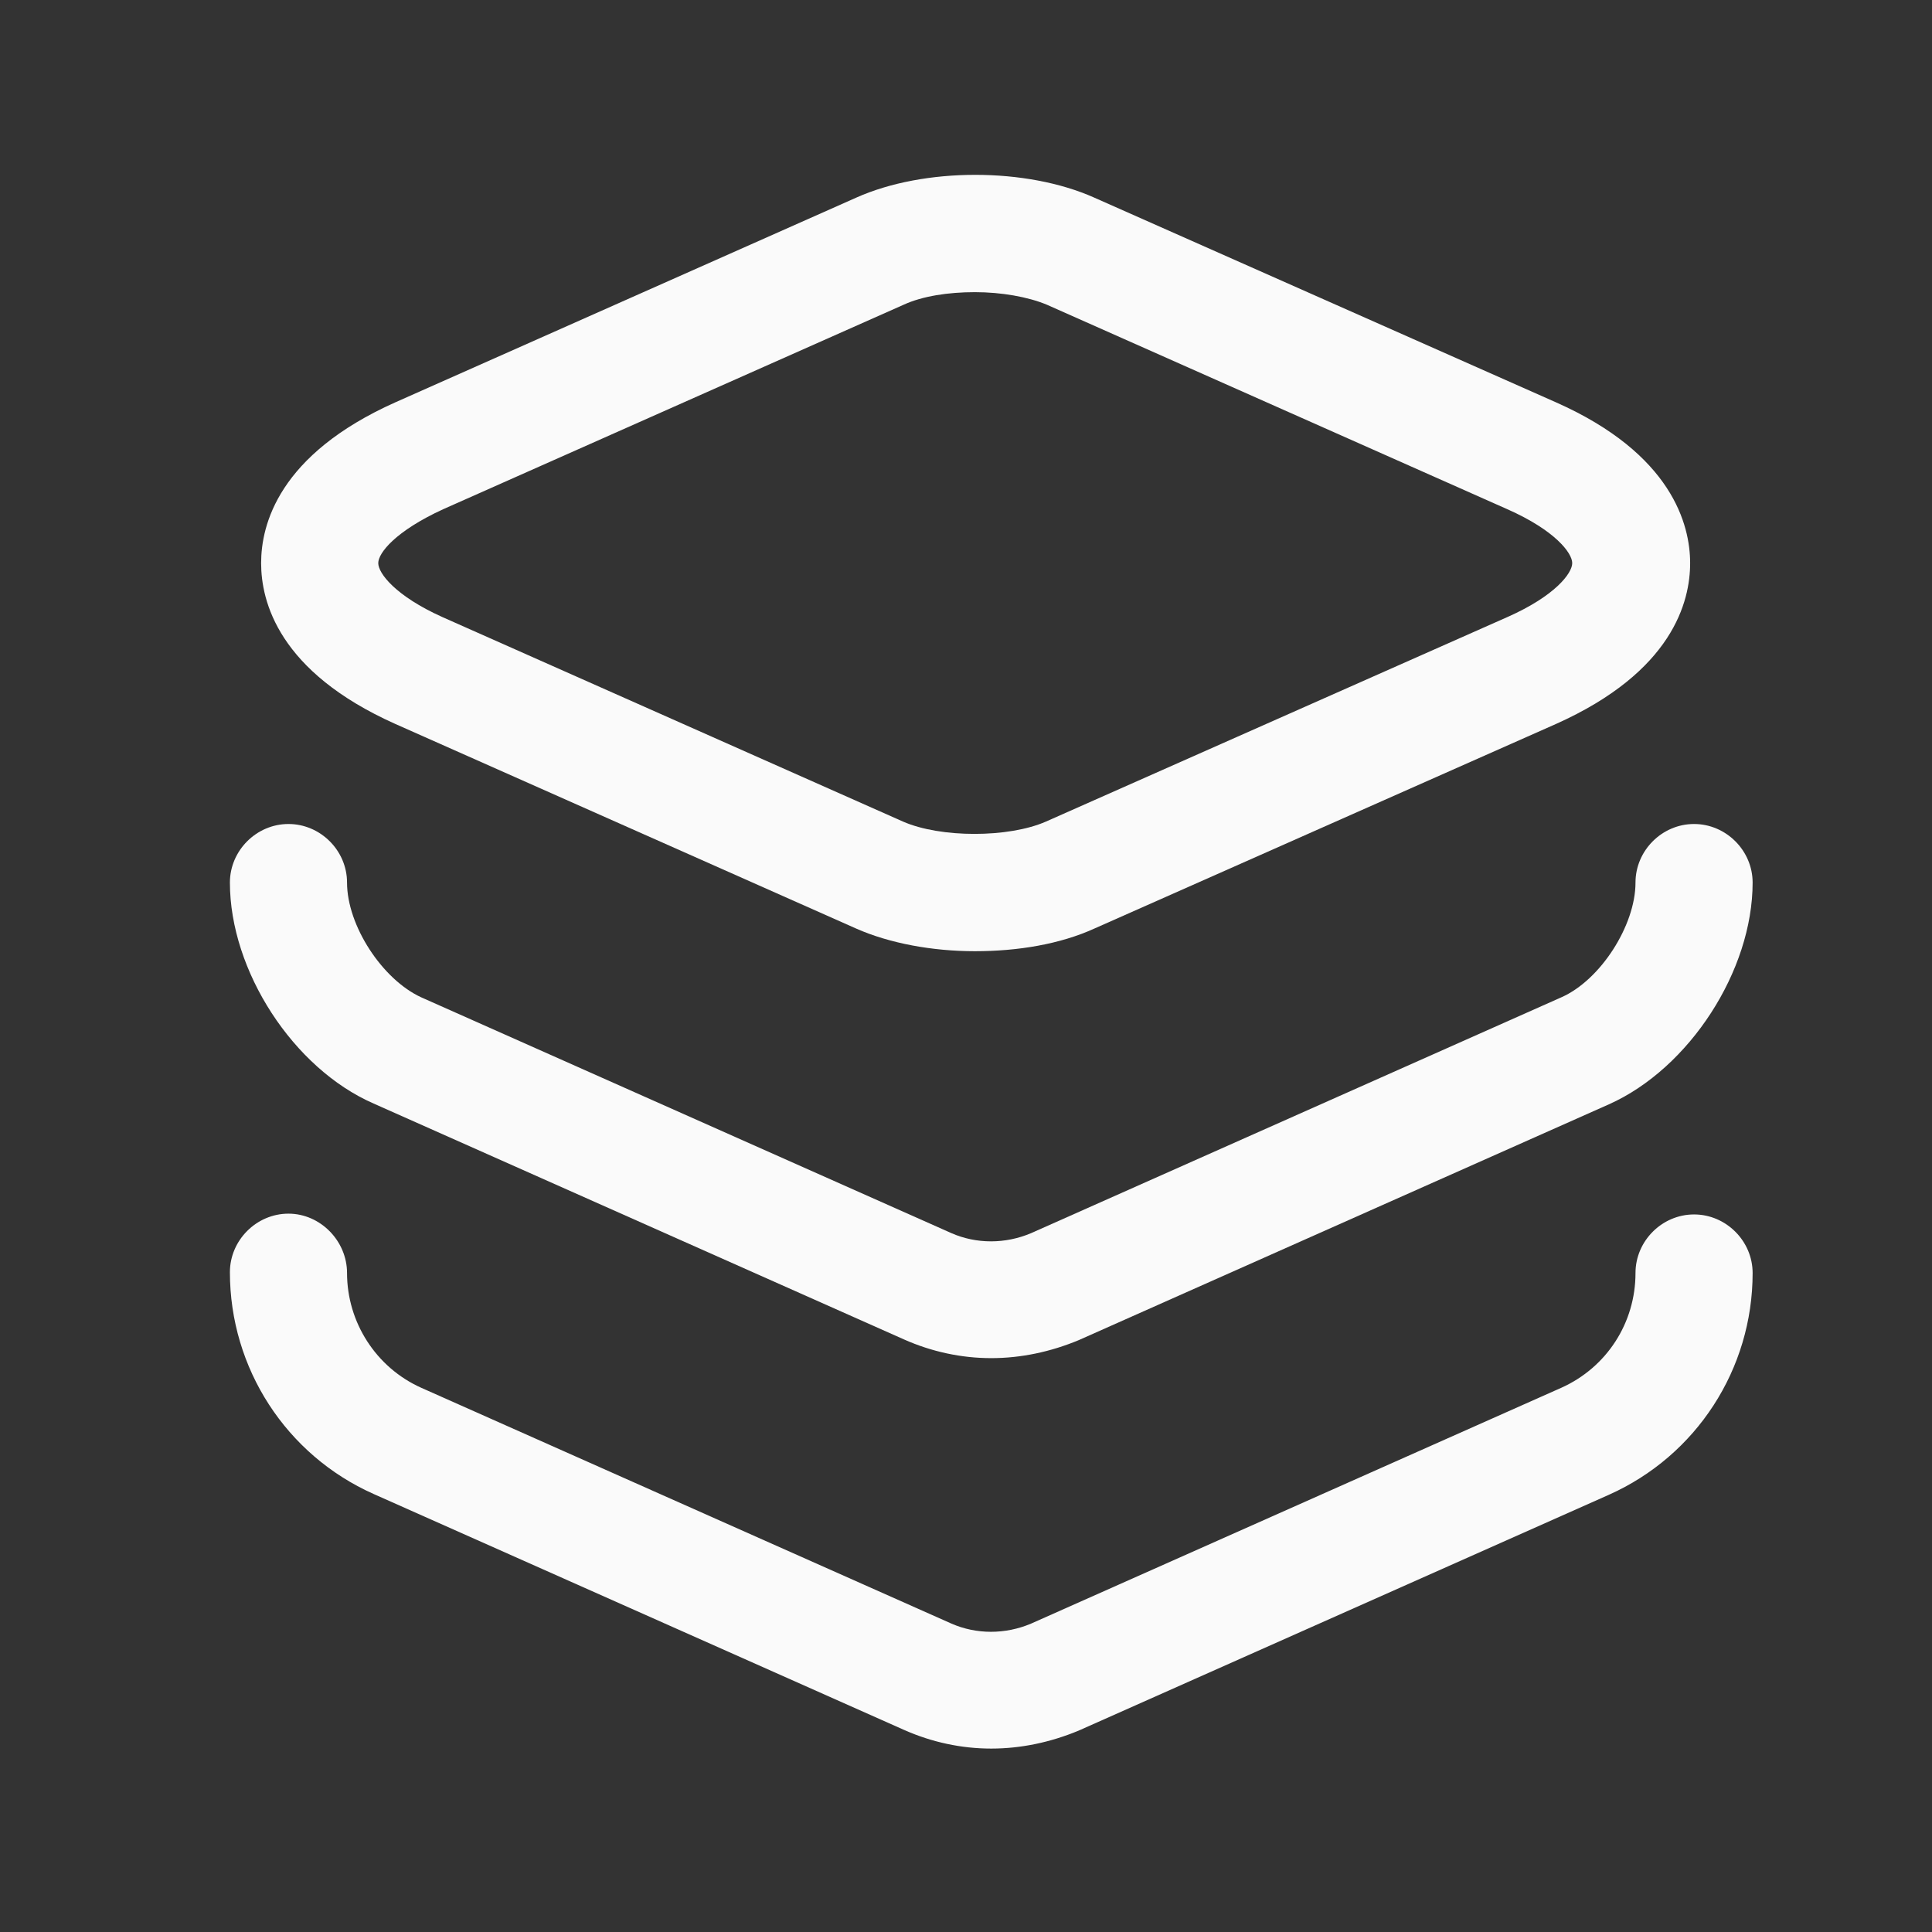
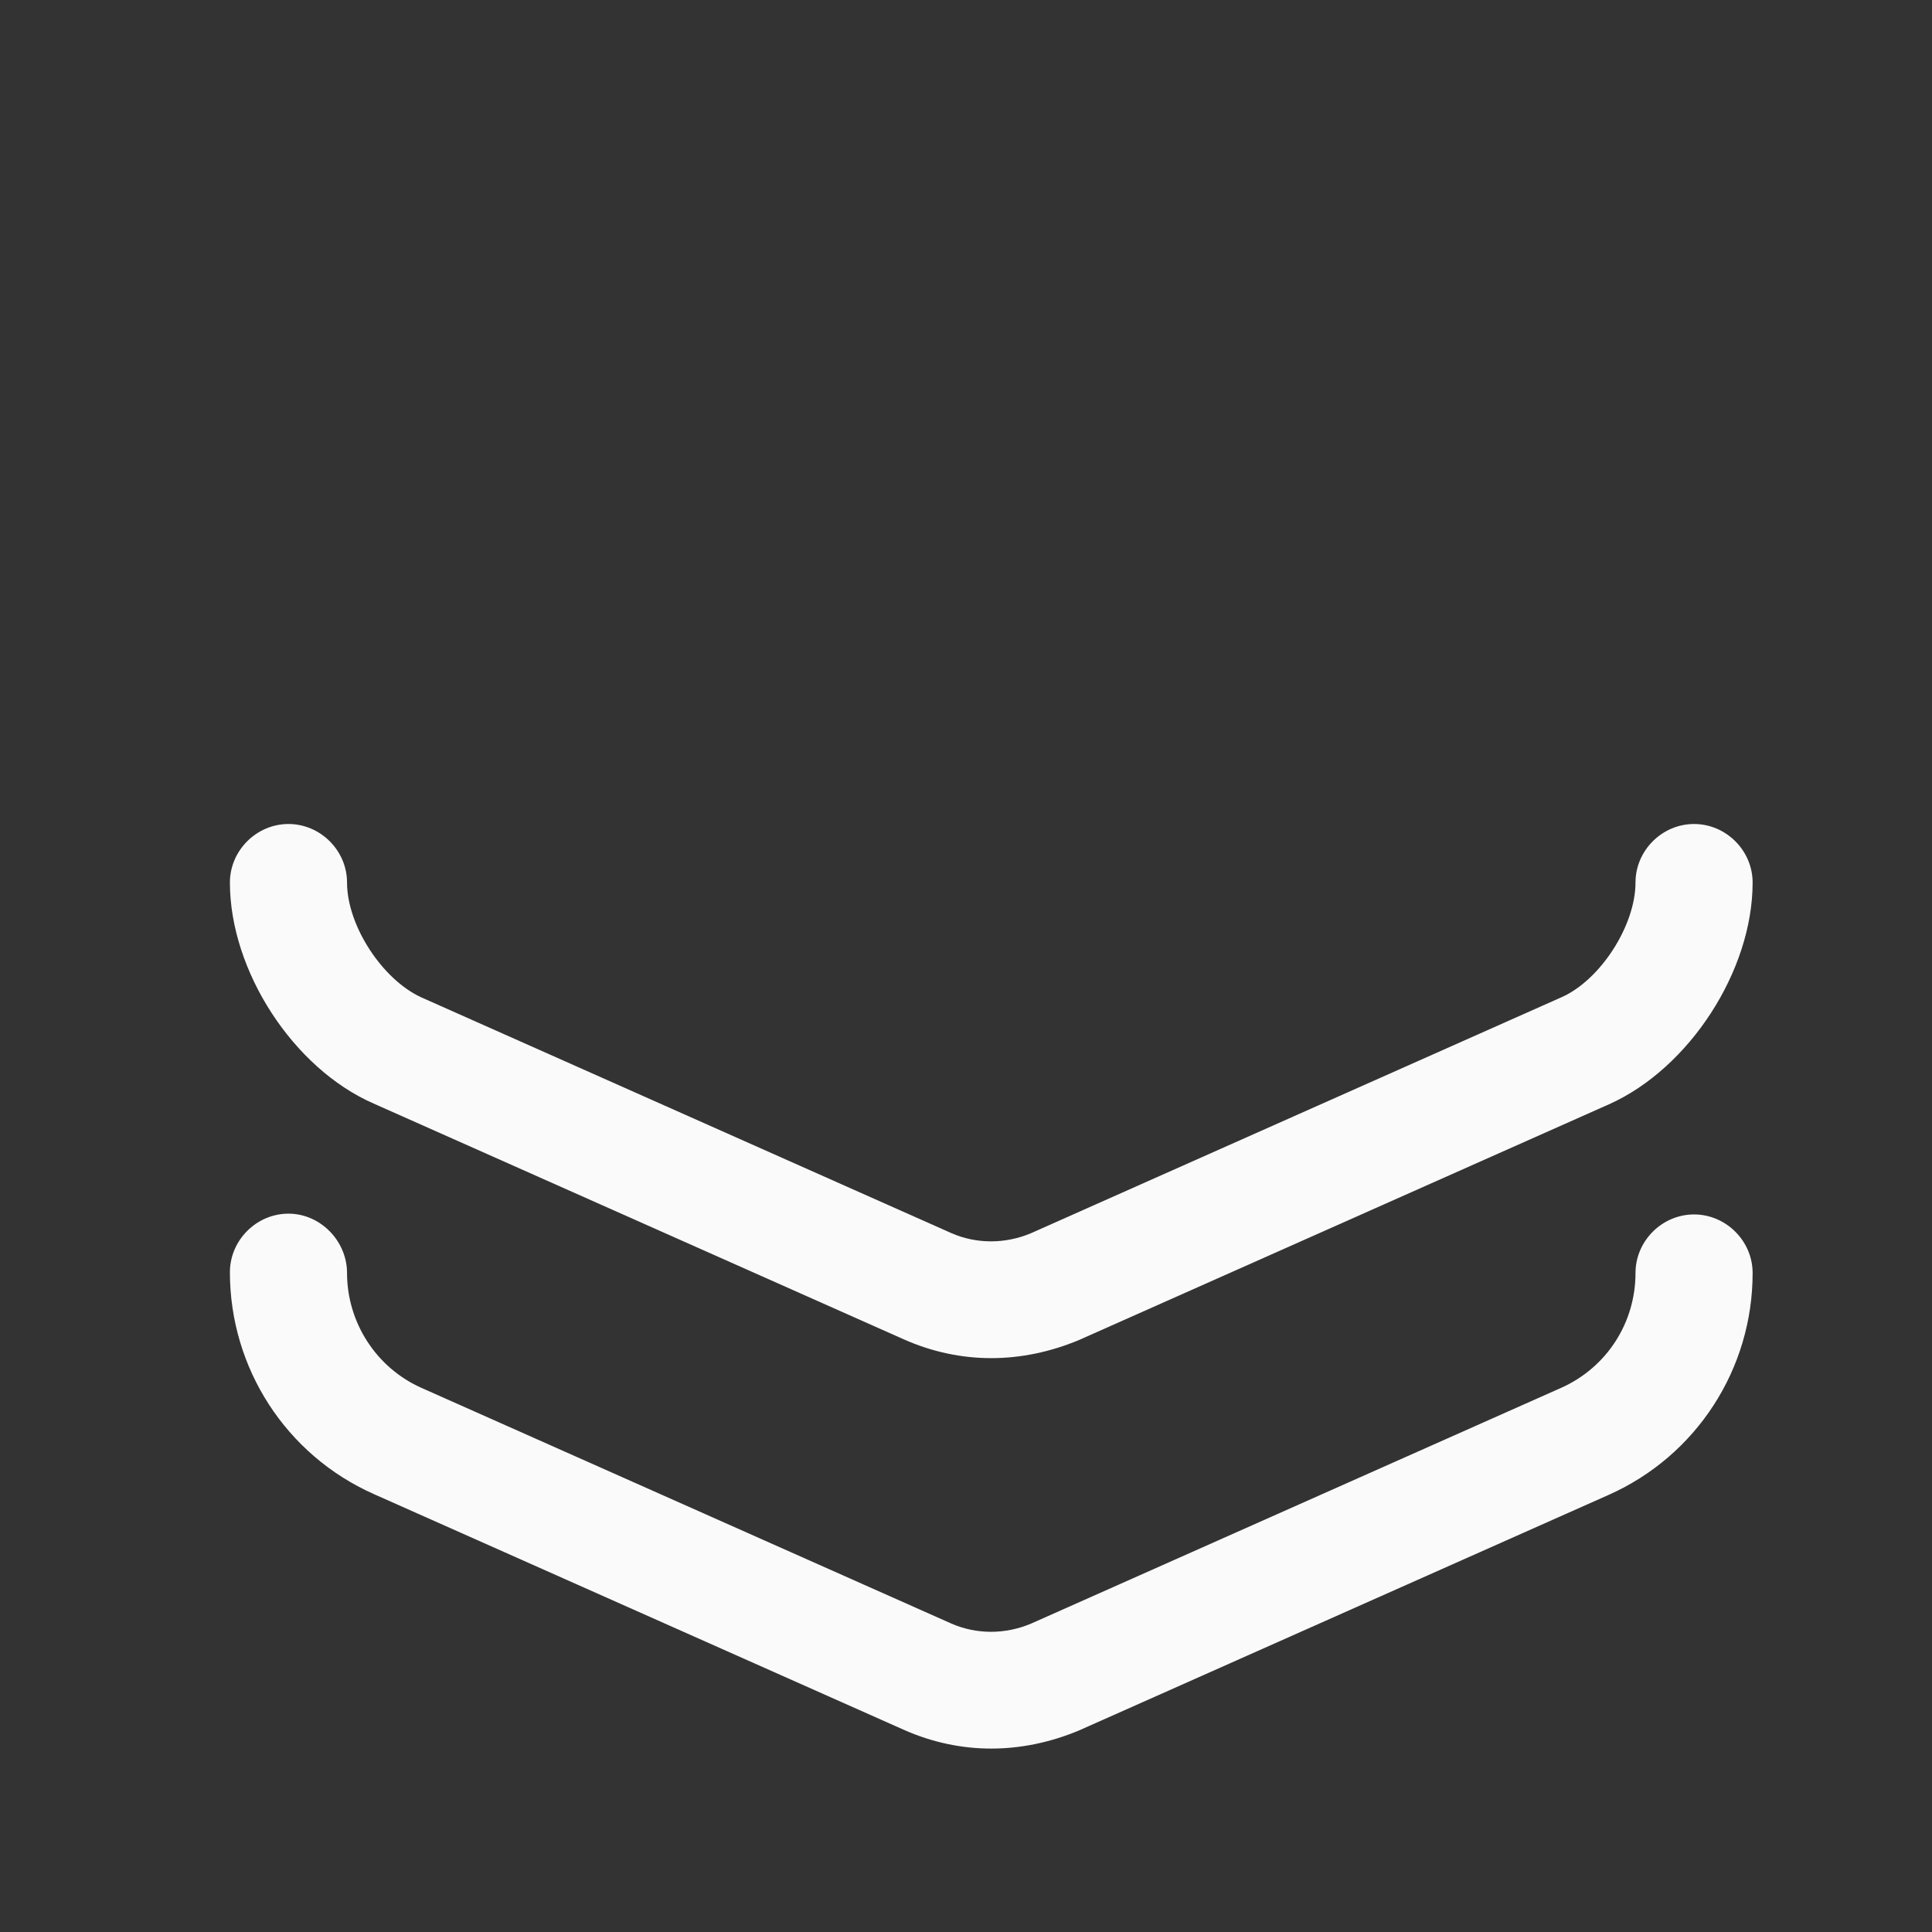
<svg xmlns="http://www.w3.org/2000/svg" width="32" height="32" viewBox="0 0 32 32" fill="none">
  <rect x="0" y="0" width="32" height="32" fill="#333333" stroke="none" />
-   <path d="M16.147 15.755C15.448 15.755 14.737 15.626 14.181 15.38L6.55 11.992C4.61 11.125 4.325 9.961 4.325 9.327C4.325 8.694 4.61 7.53 6.55 6.663L14.181 3.274C15.306 2.77 17 2.77 18.126 3.274L25.77 6.663C27.697 7.517 27.994 8.694 27.994 9.327C27.994 9.961 27.709 11.125 25.77 11.992L18.126 15.38C17.556 15.639 16.858 15.755 16.147 15.755ZM16.147 4.839C15.707 4.839 15.28 4.904 14.97 5.046L7.339 8.435C6.55 8.797 6.265 9.159 6.265 9.327C6.265 9.495 6.55 9.871 7.326 10.22L14.957 13.608C15.578 13.88 16.703 13.88 17.324 13.608L24.968 10.22C25.756 9.871 26.041 9.495 26.041 9.327C26.041 9.159 25.756 8.784 24.968 8.435L17.337 5.046C17.026 4.917 16.587 4.839 16.147 4.839Z" fill="#FAFAFA" />
  <path d="M16.418 22.495C15.927 22.495 15.435 22.391 14.97 22.184L6.188 18.278C4.856 17.696 3.808 16.079 3.808 14.618C3.808 14.088 4.248 13.648 4.778 13.648C5.308 13.648 5.748 14.088 5.748 14.618C5.748 15.329 6.33 16.222 6.977 16.519L15.759 20.425C16.173 20.606 16.651 20.606 17.078 20.425L25.86 16.519C26.507 16.235 27.089 15.329 27.089 14.618C27.089 14.088 27.528 13.648 28.059 13.648C28.589 13.648 29.029 14.088 29.029 14.618C29.029 16.079 27.981 17.696 26.649 18.291L17.867 22.197C17.401 22.391 16.91 22.495 16.418 22.495Z" fill="#FAFAFA" />
  <path d="M16.418 28.962C15.927 28.962 15.435 28.858 14.97 28.651L6.188 24.745C4.739 24.099 3.808 22.663 3.808 21.072C3.808 20.542 4.248 20.102 4.778 20.102C5.308 20.102 5.748 20.555 5.748 21.085C5.748 21.9 6.227 22.65 6.977 22.986L15.759 26.892C16.173 27.073 16.651 27.073 17.078 26.892L25.86 22.986C26.61 22.65 27.089 21.913 27.089 21.085C27.089 20.555 27.528 20.115 28.059 20.115C28.589 20.115 29.029 20.555 29.029 21.085C29.029 22.676 28.098 24.111 26.649 24.758L17.867 28.664C17.401 28.858 16.91 28.962 16.418 28.962Z" fill="#FAFAFA" />
</svg>